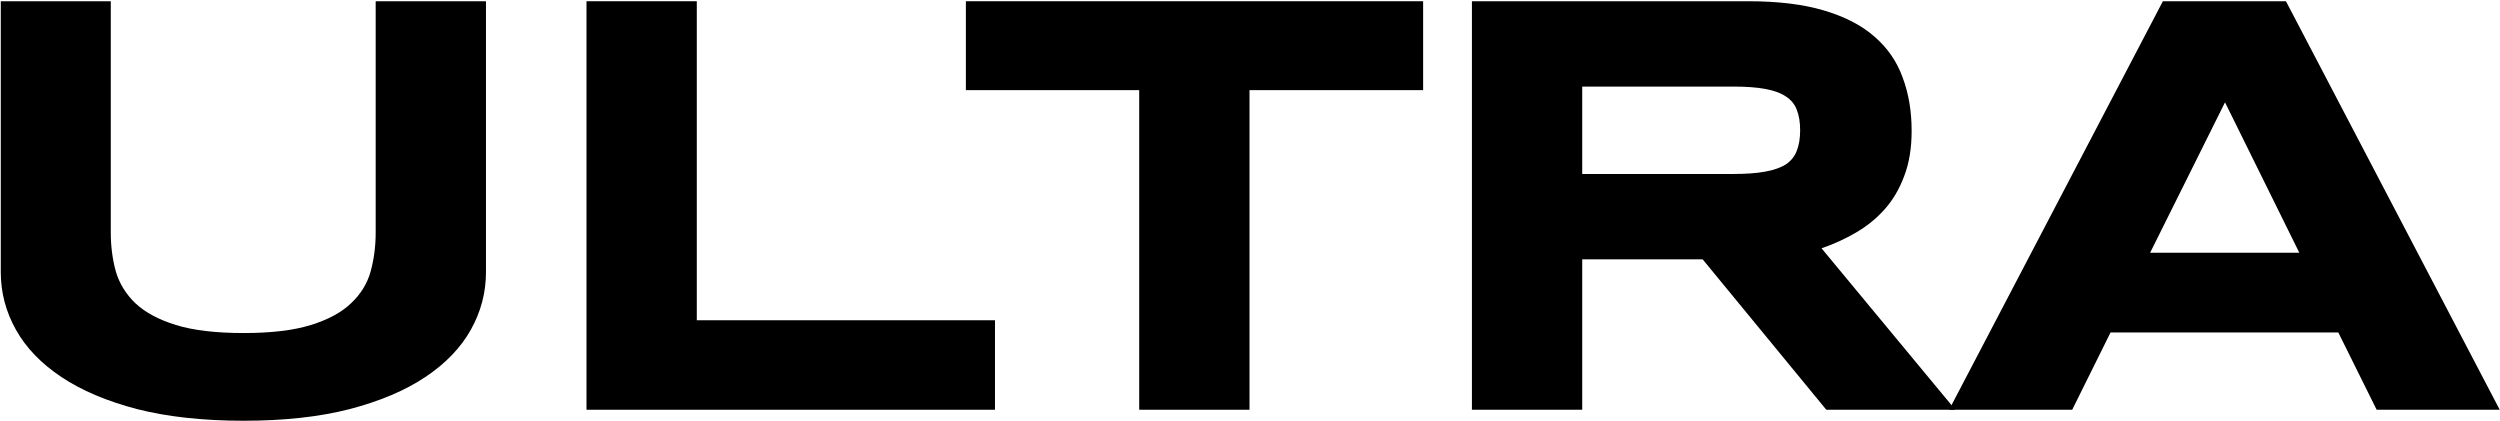
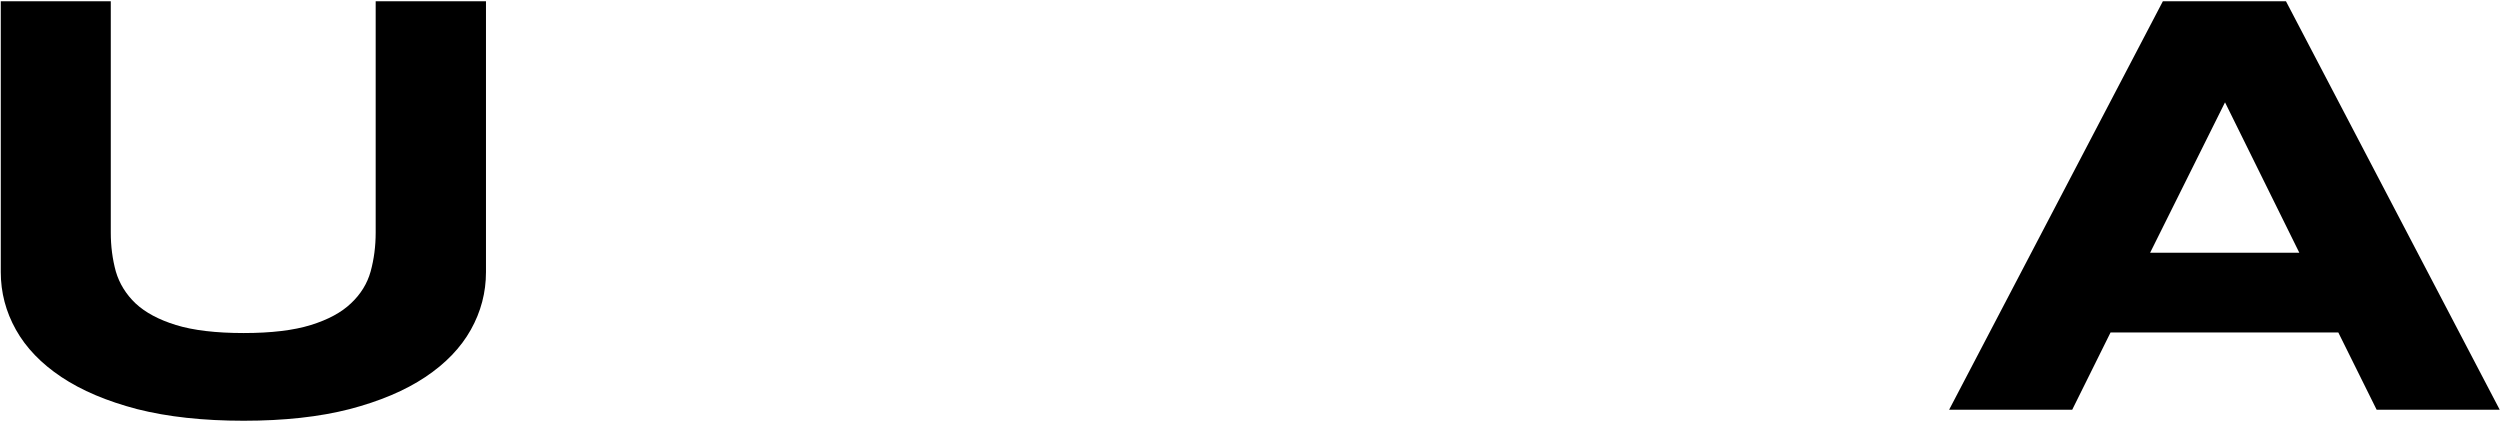
<svg xmlns="http://www.w3.org/2000/svg" width="1745" height="294" viewBox="0 0 1745 294" fill="none">
  <path d="M1632.13 232.045H1473.17L1446.4 286H1360.48L1509.69 0.868H1595.6L1744.81 286H1658.9L1632.13 232.045ZM1500.77 176.43H1604.94L1553.06 71.425L1500.77 176.43Z" fill="black" />
-   <path d="M1104.39 286H1027.4V0.868H1220.39C1241.14 0.868 1258.71 3.013 1273.1 7.301C1287.63 11.59 1299.39 17.677 1308.38 25.563C1317.51 33.449 1324.08 42.995 1328.09 54.201C1332.24 65.268 1334.32 77.65 1334.32 91.347C1334.32 103.383 1332.59 113.897 1329.13 122.89C1325.81 131.882 1321.25 139.63 1315.44 146.132C1309.76 152.496 1303.12 157.891 1295.51 162.318C1287.9 166.745 1279.88 170.412 1271.44 173.317L1364.82 286H1274.76L1188.43 180.995H1104.39V286ZM1256.5 90.932C1256.5 85.398 1255.74 80.694 1254.22 76.82C1252.83 72.947 1250.34 69.834 1246.75 67.482C1243.15 64.992 1238.31 63.193 1232.22 62.086C1226.27 60.98 1218.8 60.426 1209.81 60.426H1104.39V121.437H1209.81C1218.8 121.437 1226.27 120.884 1232.22 119.777C1238.31 118.67 1243.15 116.941 1246.75 114.589C1250.34 112.099 1252.83 108.917 1254.22 105.043C1255.74 101.169 1256.5 96.466 1256.5 90.932Z" fill="black" />
-   <path d="M872.157 62.916V286H795.167V62.916H674.183V0.868H993.348V62.916H872.157Z" fill="black" />
-   <path d="M409.372 286V0.868H486.361V223.537H694.503V286H409.372Z" fill="black" />
  <path d="M339.213 189.918C339.213 204.168 335.686 217.588 328.63 230.177C321.574 242.767 310.991 253.765 296.879 263.173C282.768 272.58 265.129 280.051 243.962 285.585C222.933 290.98 198.308 293.678 170.085 293.678C141.862 293.678 117.098 290.98 95.793 285.585C74.626 280.051 56.987 272.58 42.876 263.173C28.764 253.765 18.181 242.767 11.125 230.177C4.069 217.588 0.542 204.168 0.542 189.918V0.868H77.324V162.318C77.324 171.864 78.5 180.926 80.852 189.503C83.342 197.943 87.907 205.344 94.548 211.708C101.327 218.072 110.734 223.122 122.771 226.857C134.945 230.592 150.716 232.46 170.085 232.46C189.315 232.46 204.948 230.592 216.984 226.857C229.021 223.122 238.359 218.072 245 211.708C251.778 205.344 256.344 197.943 258.696 189.503C261.048 180.926 262.224 171.864 262.224 162.318V0.868H339.213V189.918Z" fill="black" />
</svg>